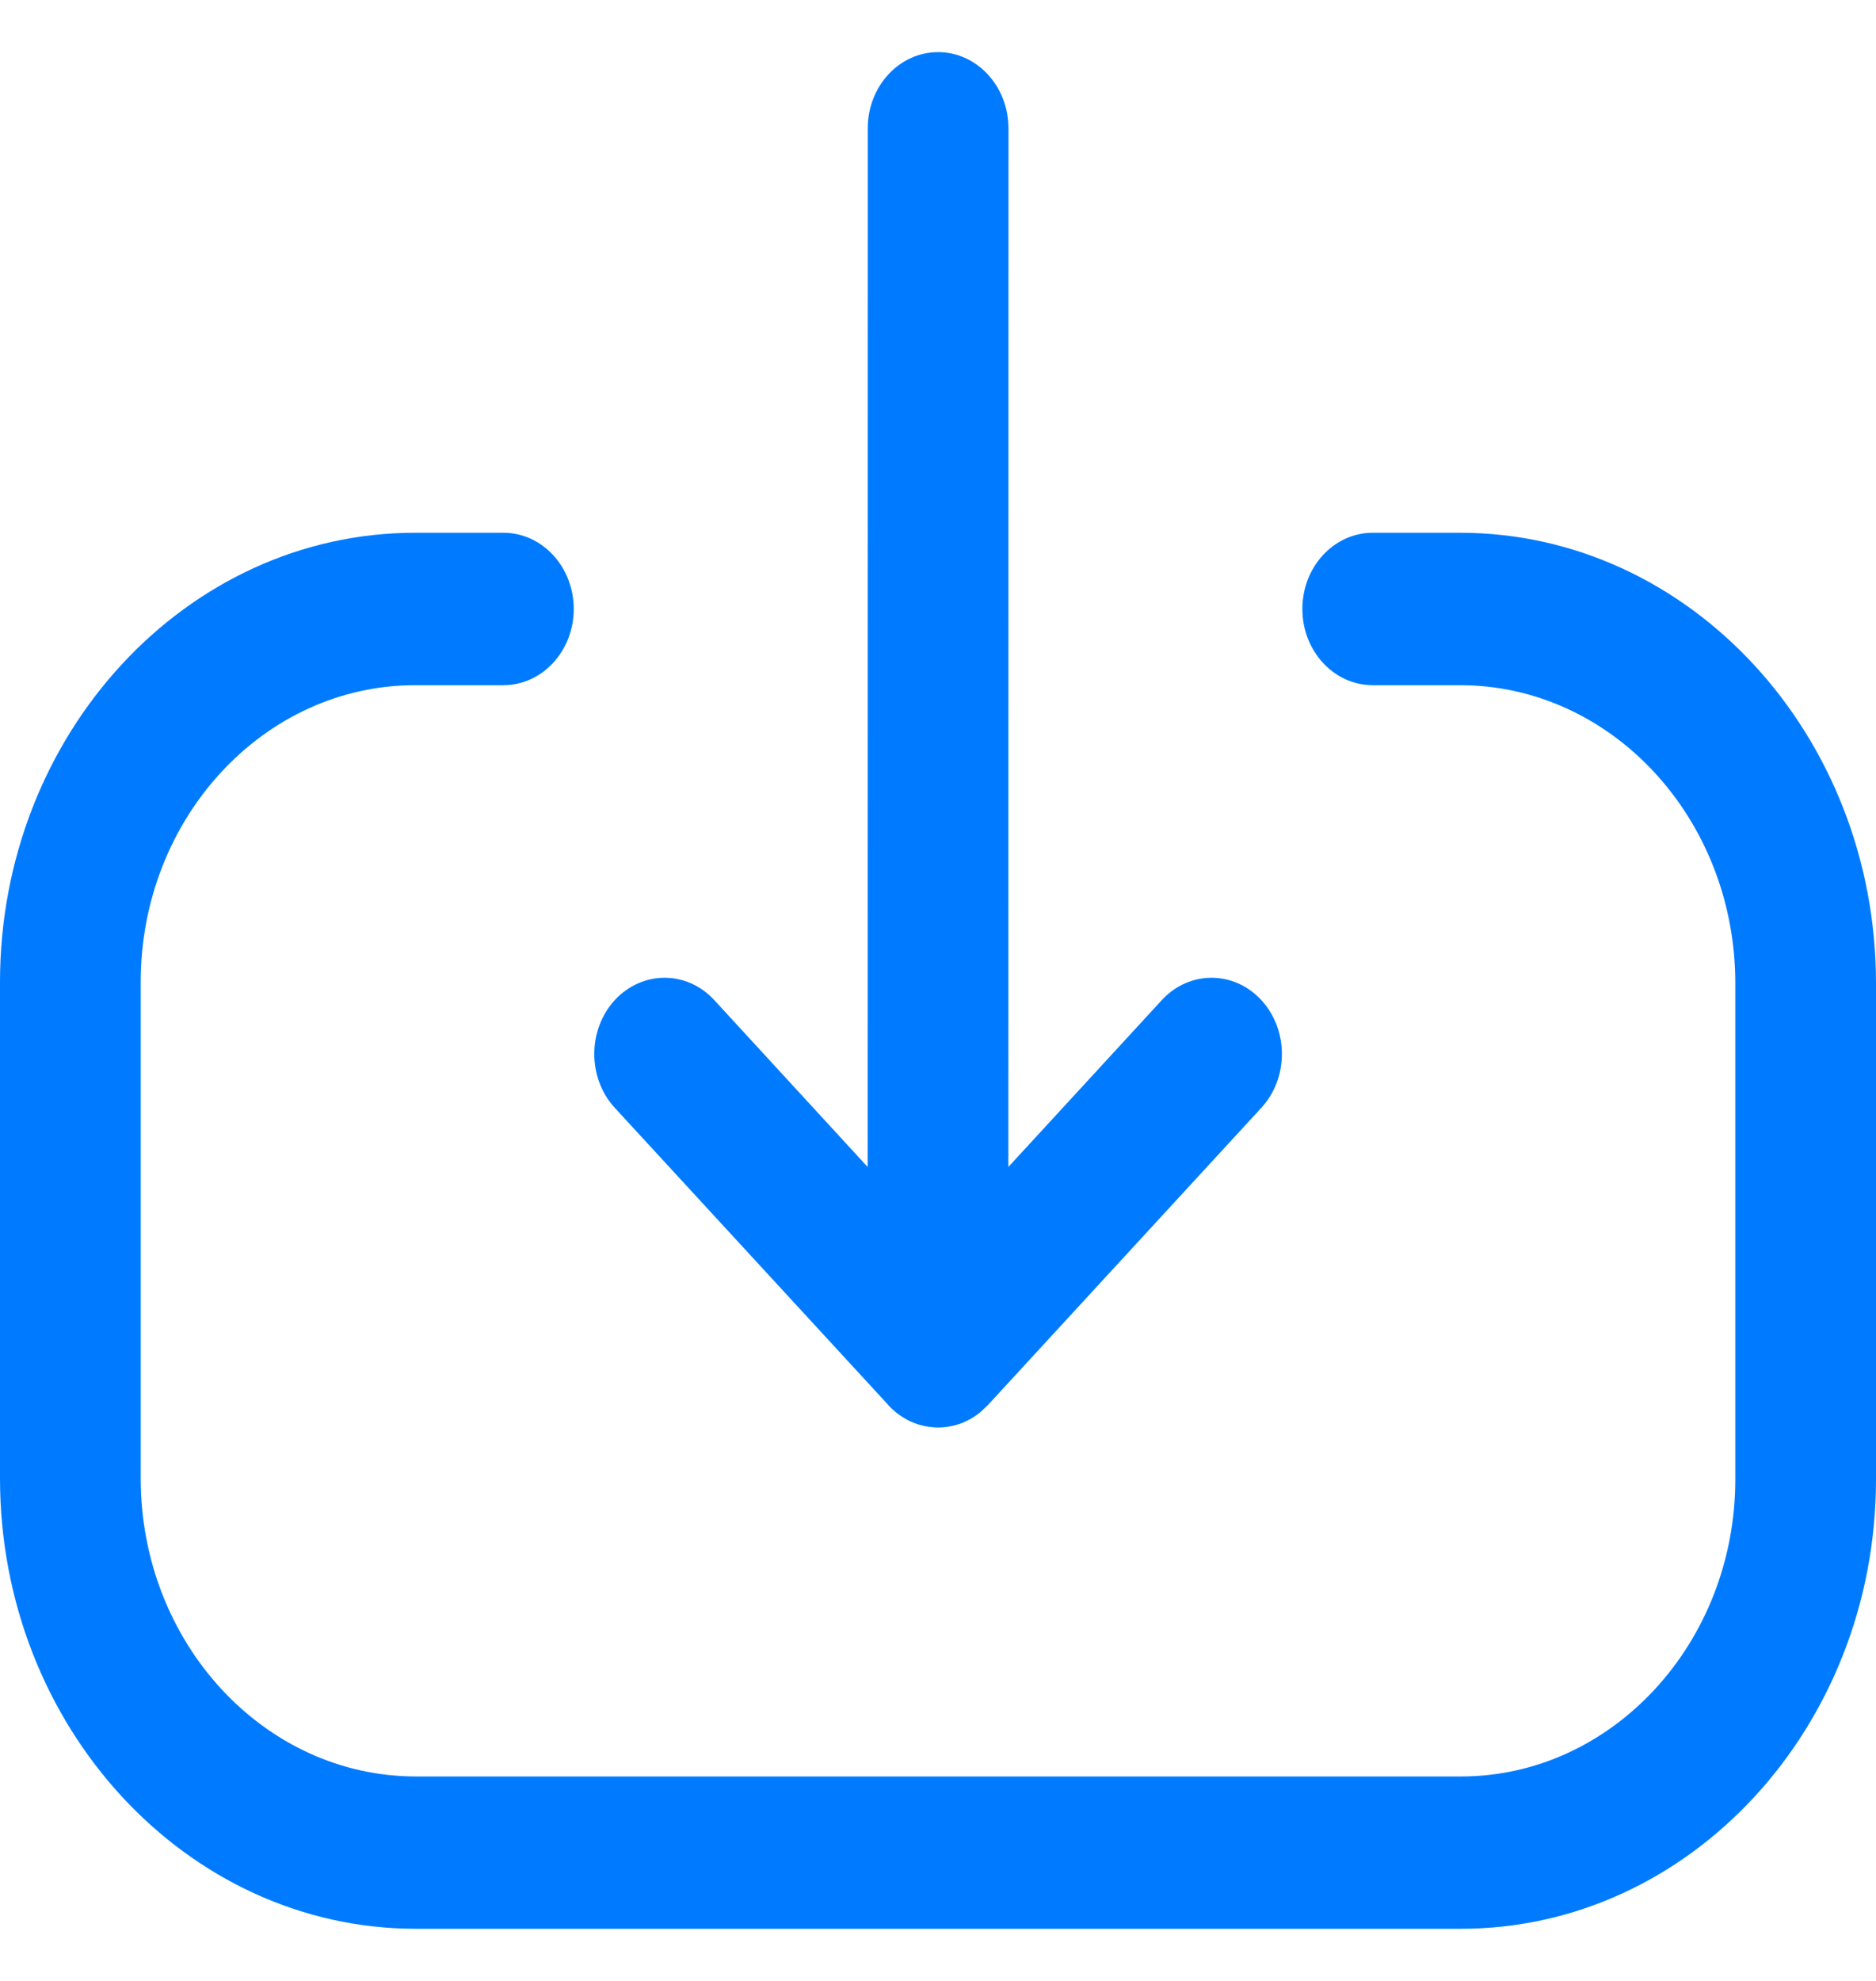
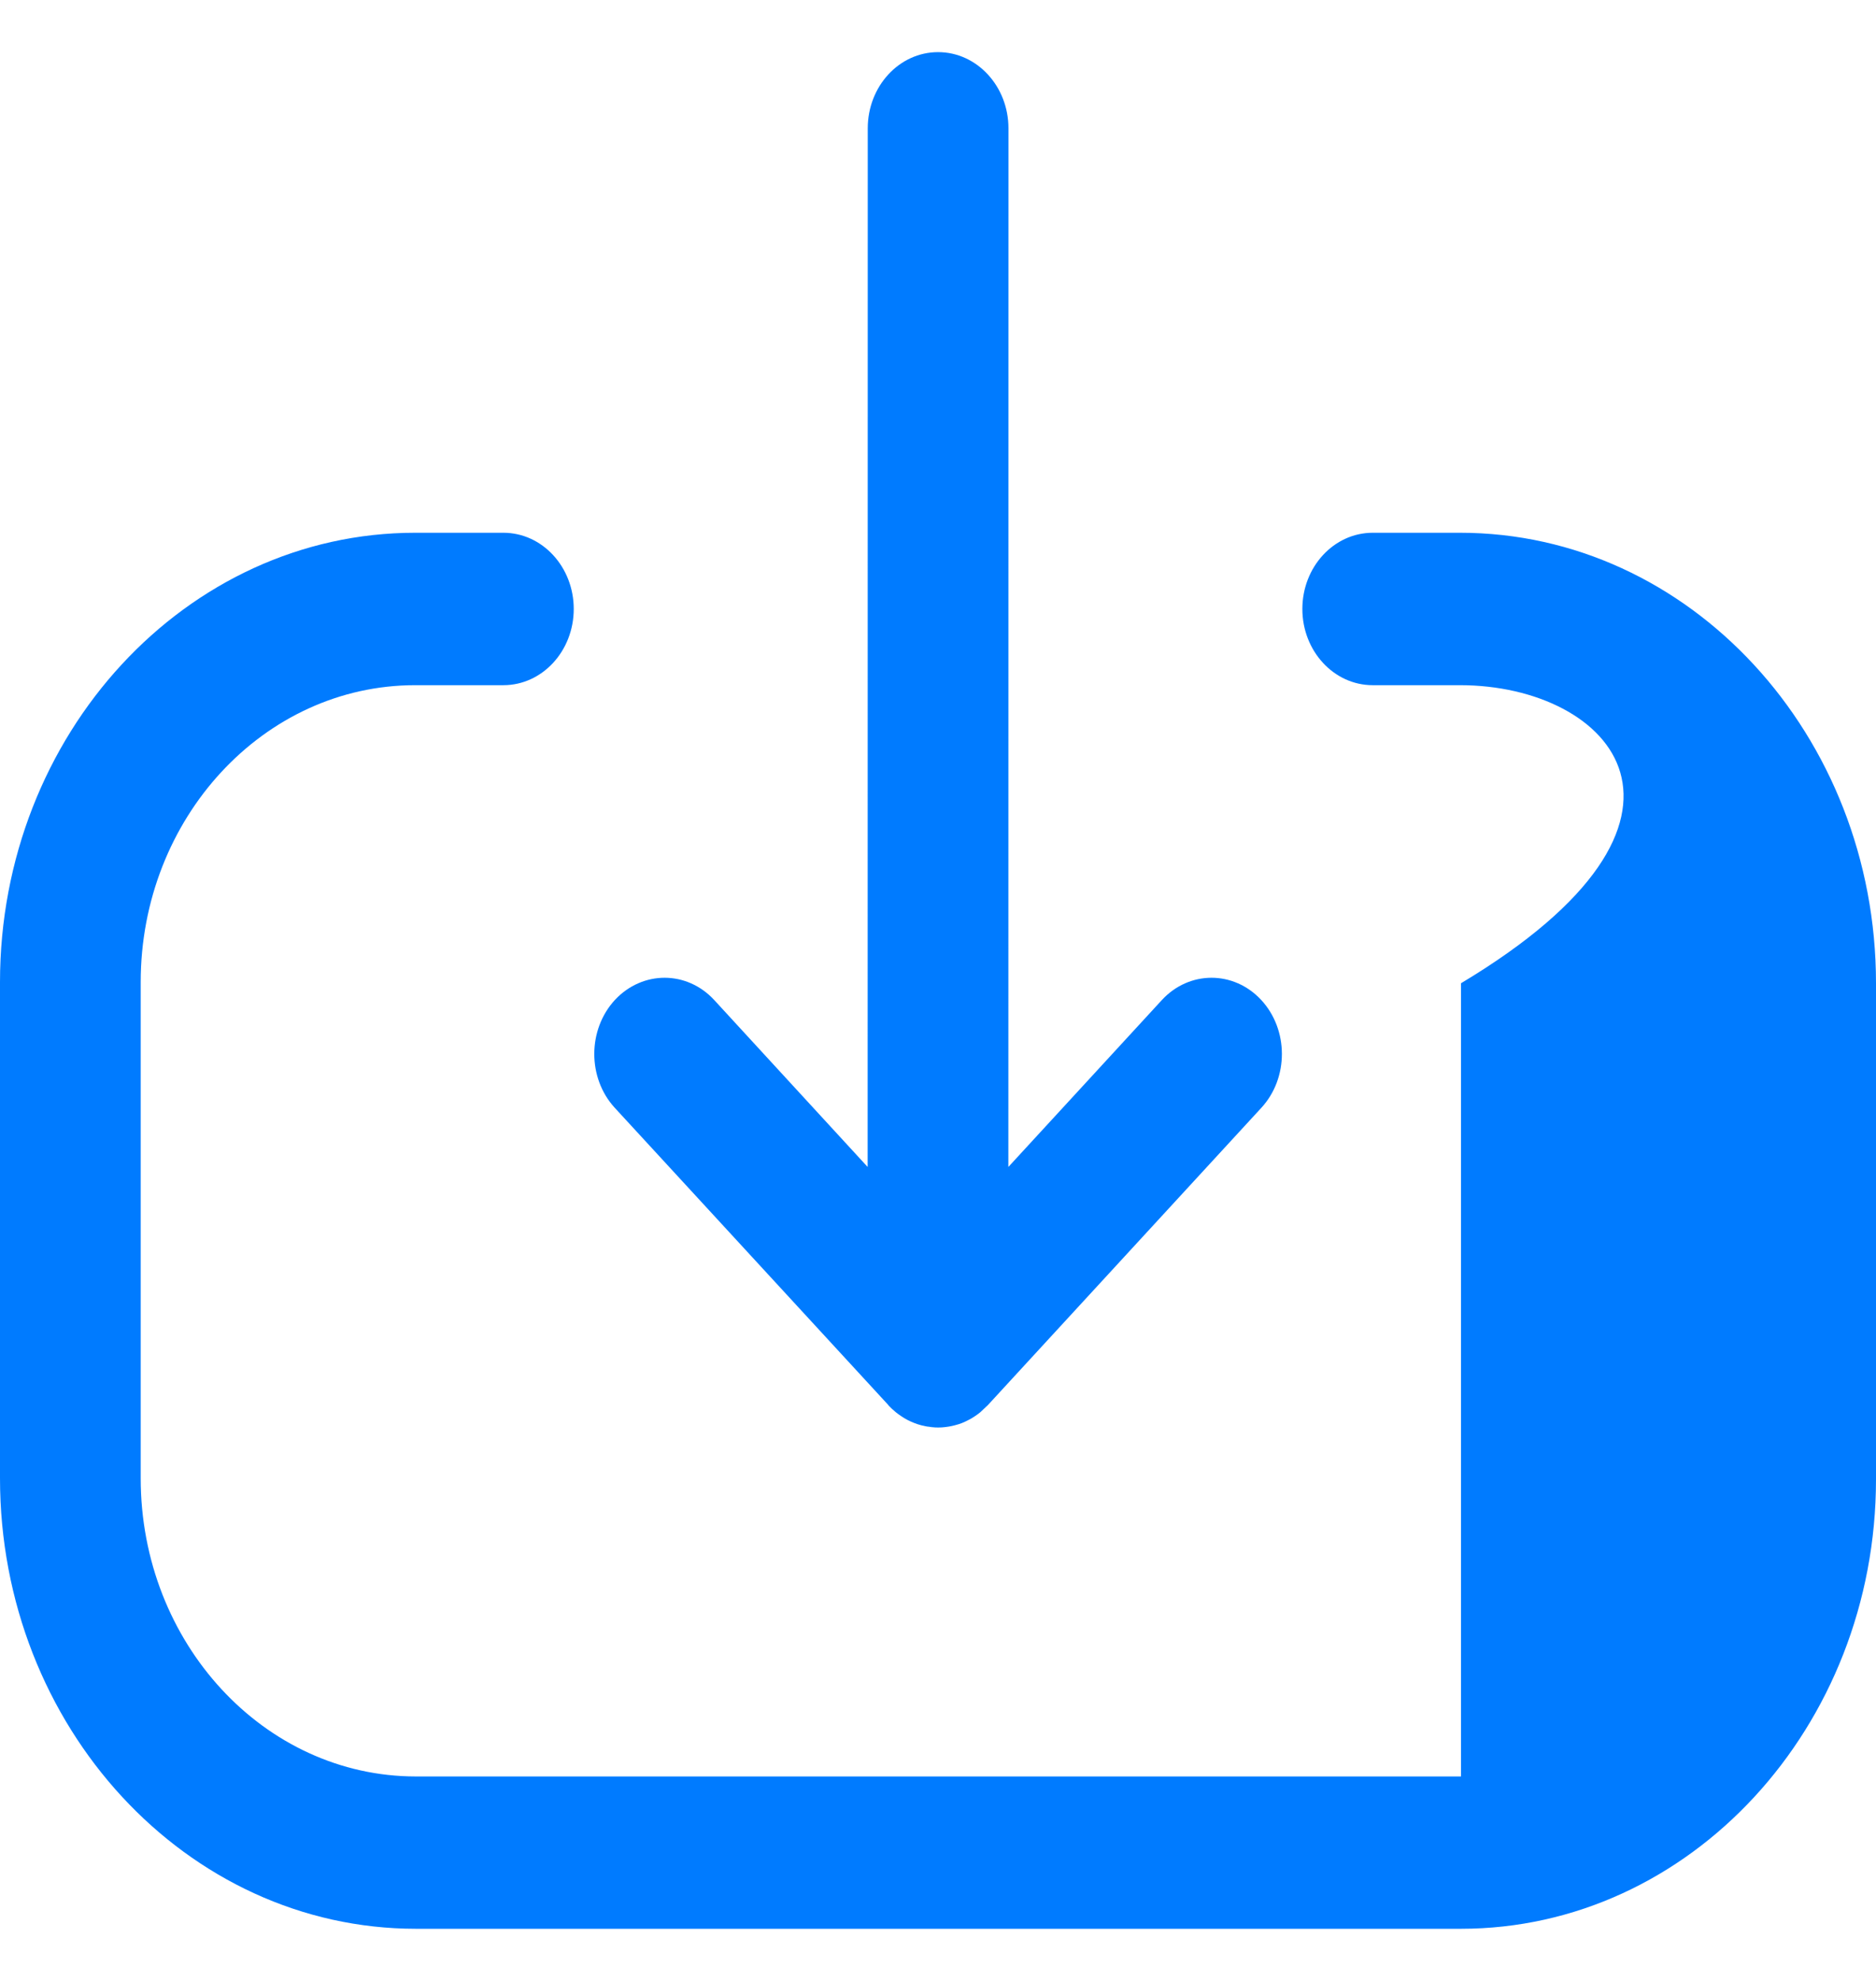
<svg xmlns="http://www.w3.org/2000/svg" width="18" height="19" viewBox="0 0 18 19" fill="none">
-   <path fill-rule="evenodd" clip-rule="evenodd" d="M4.83 5.11C5.203 5.11 5.505 5.438 5.505 5.841C5.505 6.244 5.203 6.572 4.83 6.572H3.983C2.531 6.572 1.35 7.849 1.35 9.42V14.179C1.35 15.757 2.534 17.039 3.991 17.039H14.018C15.468 17.039 16.65 15.759 16.65 14.189V9.431C16.65 7.854 15.465 6.572 14.009 6.572H13.171C12.798 6.572 12.496 6.244 12.496 5.841C12.496 5.438 12.798 5.11 13.171 5.11H14.009C16.21 5.11 18 7.049 18 9.431V14.189C18 16.566 16.213 18.5 14.018 18.5H3.991C1.791 18.5 0 16.562 0 14.179V9.42C0 7.043 1.786 5.11 3.983 5.11H4.83ZM9.001 0.5C9.373 0.5 9.676 0.827 9.676 1.231L9.675 11.193L11.147 9.593C11.41 9.307 11.837 9.307 12.101 9.591C12.365 9.876 12.366 10.339 12.103 10.625L9.485 13.47C9.459 13.499 9.431 13.525 9.402 13.549L9.479 13.476C9.45 13.508 9.418 13.537 9.385 13.562C9.364 13.577 9.344 13.591 9.322 13.604C9.312 13.61 9.301 13.616 9.29 13.621C9.27 13.632 9.25 13.641 9.23 13.649C9.219 13.653 9.209 13.656 9.199 13.66C9.173 13.668 9.147 13.675 9.12 13.68C9.115 13.681 9.109 13.682 9.104 13.683C9.082 13.687 9.06 13.689 9.037 13.691C9.025 13.691 9.013 13.692 9.001 13.692L8.965 13.689L8.909 13.685C8.905 13.684 8.901 13.684 8.897 13.683L9.001 13.692C8.96 13.692 8.921 13.688 8.881 13.68C8.854 13.675 8.828 13.668 8.803 13.66C8.793 13.656 8.783 13.653 8.773 13.649C8.752 13.641 8.732 13.632 8.712 13.622C8.7 13.616 8.688 13.609 8.676 13.602C8.66 13.592 8.643 13.581 8.628 13.57C8.617 13.563 8.607 13.554 8.596 13.546C8.57 13.525 8.546 13.502 8.523 13.478L8.523 13.476L5.898 10.625C5.636 10.339 5.637 9.876 5.9 9.591C6.165 9.307 6.591 9.307 6.854 9.593L8.325 11.193L8.326 1.231C8.326 0.827 8.628 0.5 9.001 0.5Z" fill="#007BFF" />
+   <path fill-rule="evenodd" clip-rule="evenodd" d="M4.83 5.11C5.203 5.11 5.505 5.438 5.505 5.841C5.505 6.244 5.203 6.572 4.83 6.572H3.983C2.531 6.572 1.35 7.849 1.35 9.42V14.179C1.35 15.757 2.534 17.039 3.991 17.039H14.018V9.431C16.65 7.854 15.465 6.572 14.009 6.572H13.171C12.798 6.572 12.496 6.244 12.496 5.841C12.496 5.438 12.798 5.11 13.171 5.11H14.009C16.21 5.11 18 7.049 18 9.431V14.189C18 16.566 16.213 18.5 14.018 18.5H3.991C1.791 18.5 0 16.562 0 14.179V9.42C0 7.043 1.786 5.11 3.983 5.11H4.83ZM9.001 0.5C9.373 0.5 9.676 0.827 9.676 1.231L9.675 11.193L11.147 9.593C11.41 9.307 11.837 9.307 12.101 9.591C12.365 9.876 12.366 10.339 12.103 10.625L9.485 13.47C9.459 13.499 9.431 13.525 9.402 13.549L9.479 13.476C9.45 13.508 9.418 13.537 9.385 13.562C9.364 13.577 9.344 13.591 9.322 13.604C9.312 13.61 9.301 13.616 9.29 13.621C9.27 13.632 9.25 13.641 9.23 13.649C9.219 13.653 9.209 13.656 9.199 13.66C9.173 13.668 9.147 13.675 9.12 13.68C9.115 13.681 9.109 13.682 9.104 13.683C9.082 13.687 9.06 13.689 9.037 13.691C9.025 13.691 9.013 13.692 9.001 13.692L8.965 13.689L8.909 13.685C8.905 13.684 8.901 13.684 8.897 13.683L9.001 13.692C8.96 13.692 8.921 13.688 8.881 13.68C8.854 13.675 8.828 13.668 8.803 13.66C8.793 13.656 8.783 13.653 8.773 13.649C8.752 13.641 8.732 13.632 8.712 13.622C8.7 13.616 8.688 13.609 8.676 13.602C8.66 13.592 8.643 13.581 8.628 13.57C8.617 13.563 8.607 13.554 8.596 13.546C8.57 13.525 8.546 13.502 8.523 13.478L8.523 13.476L5.898 10.625C5.636 10.339 5.637 9.876 5.9 9.591C6.165 9.307 6.591 9.307 6.854 9.593L8.325 11.193L8.326 1.231C8.326 0.827 8.628 0.5 9.001 0.5Z" fill="#007BFF" />
</svg>